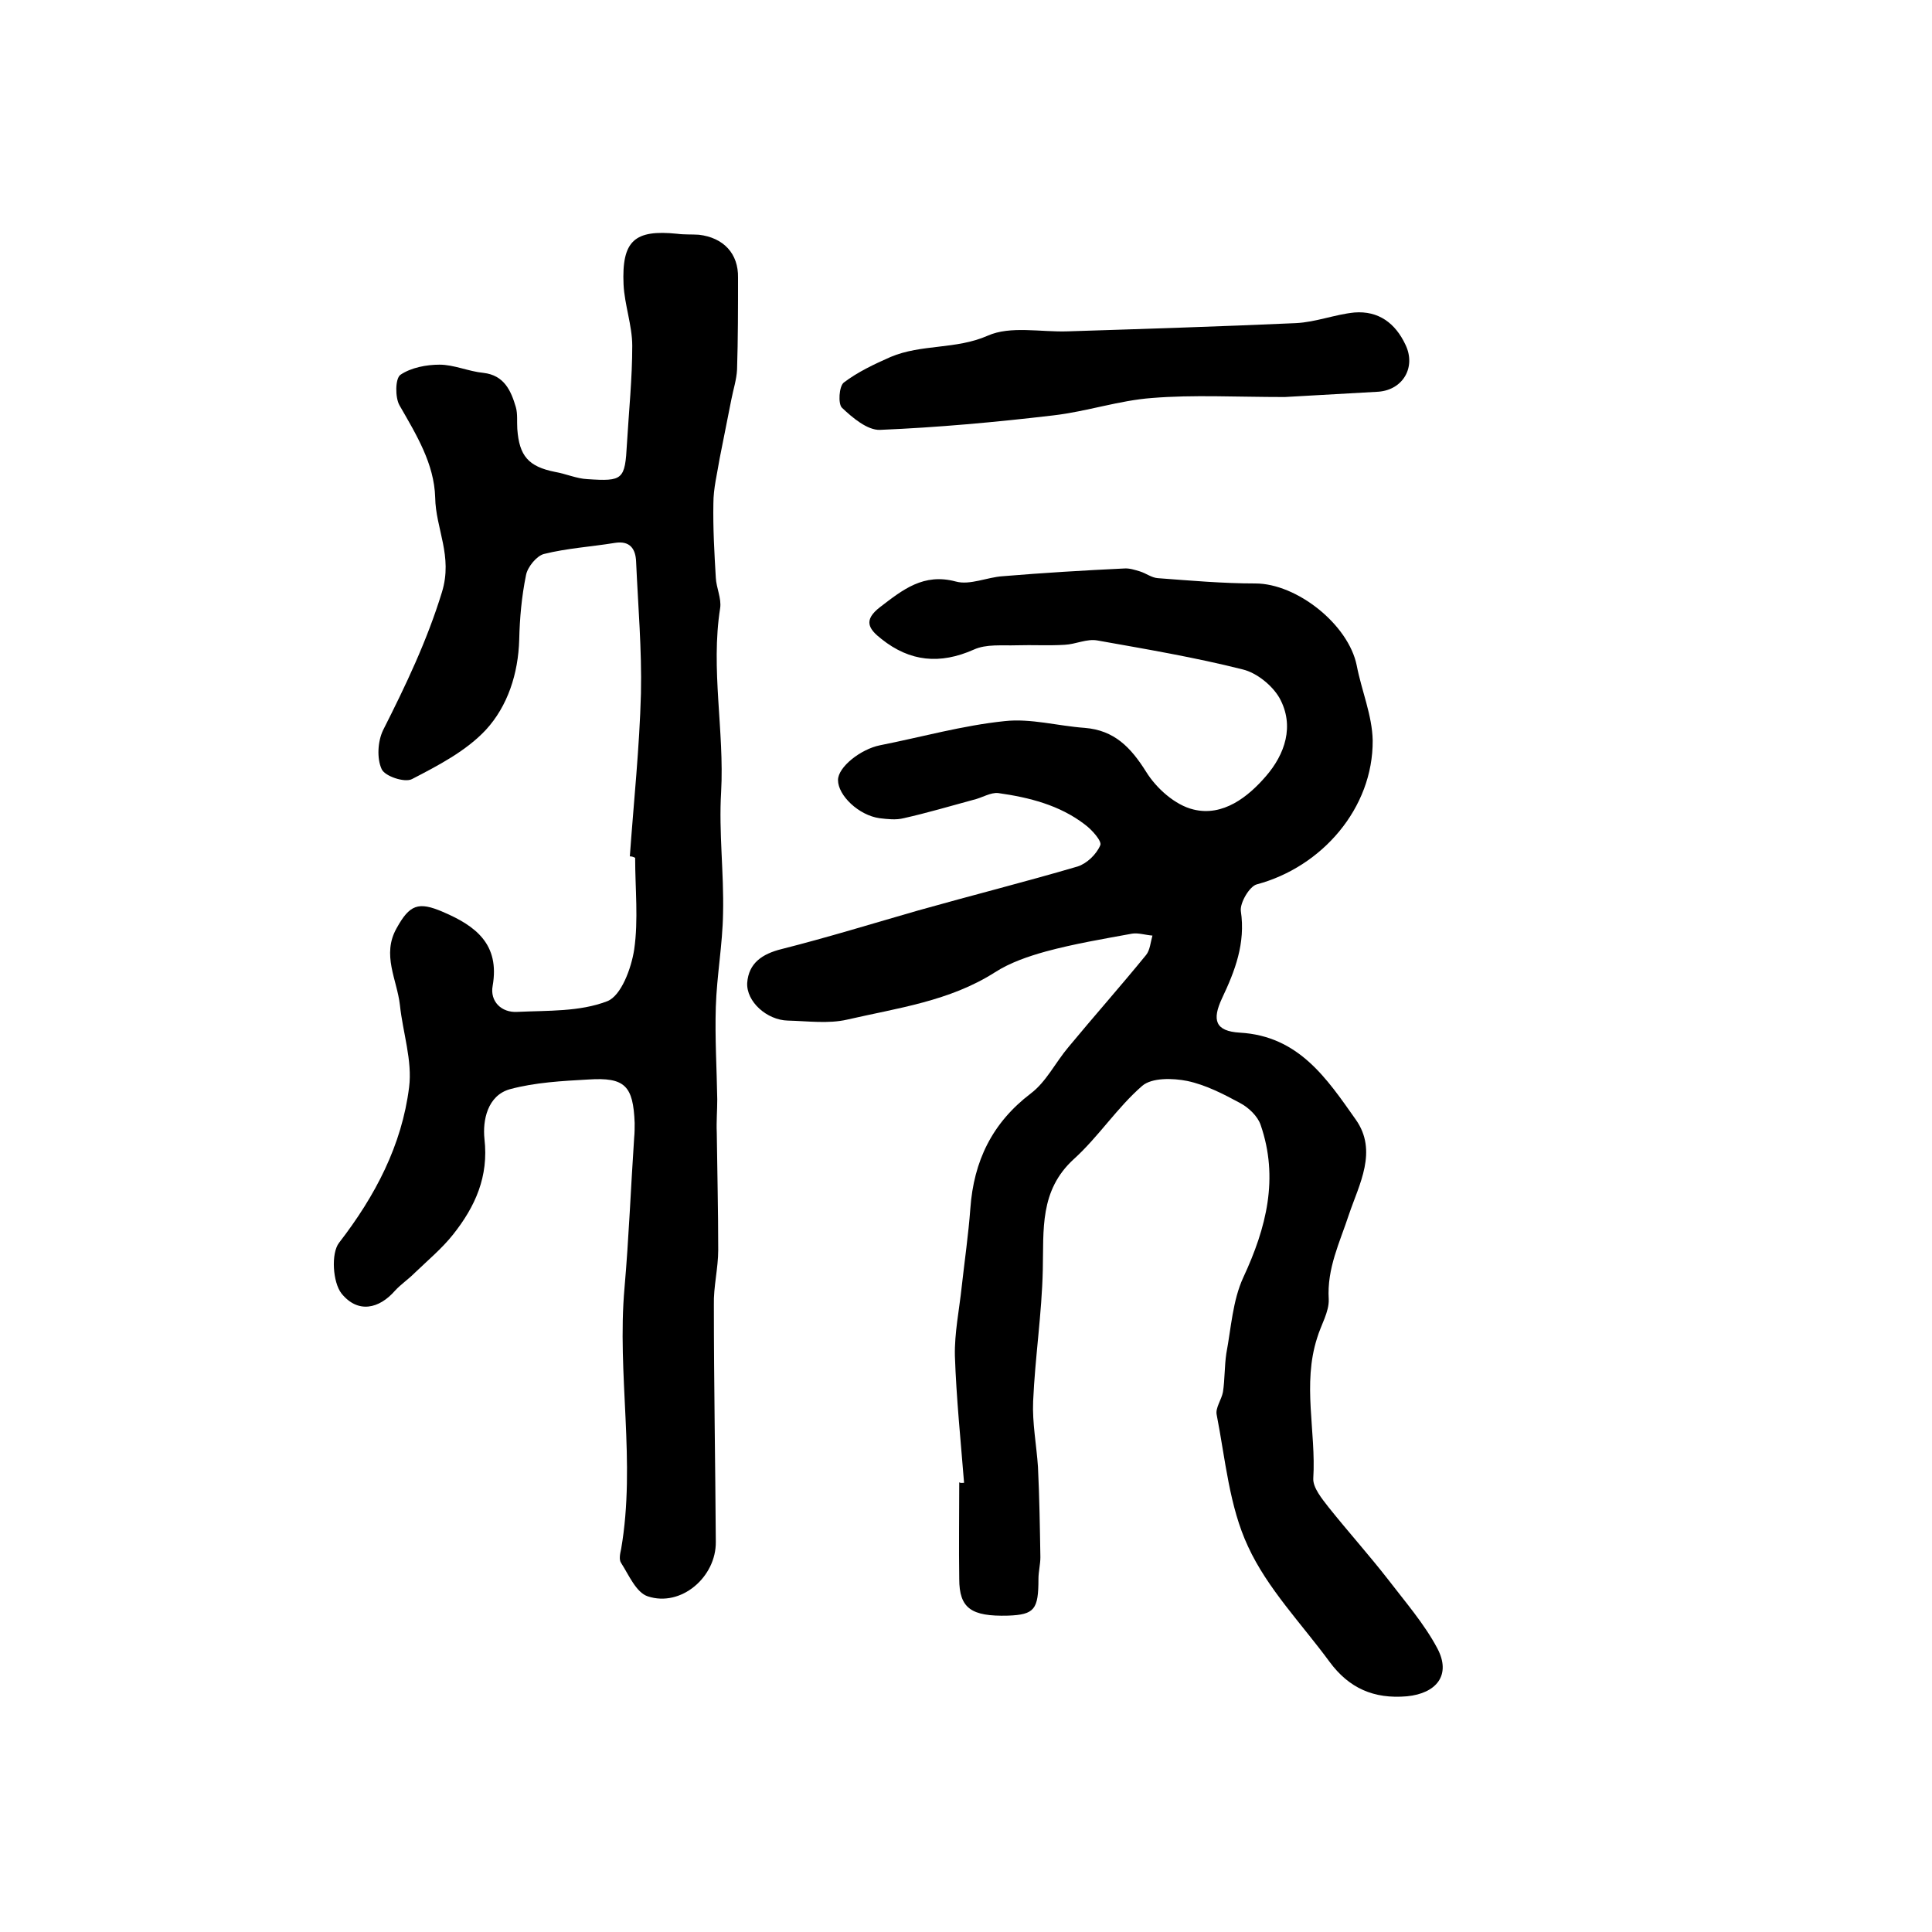
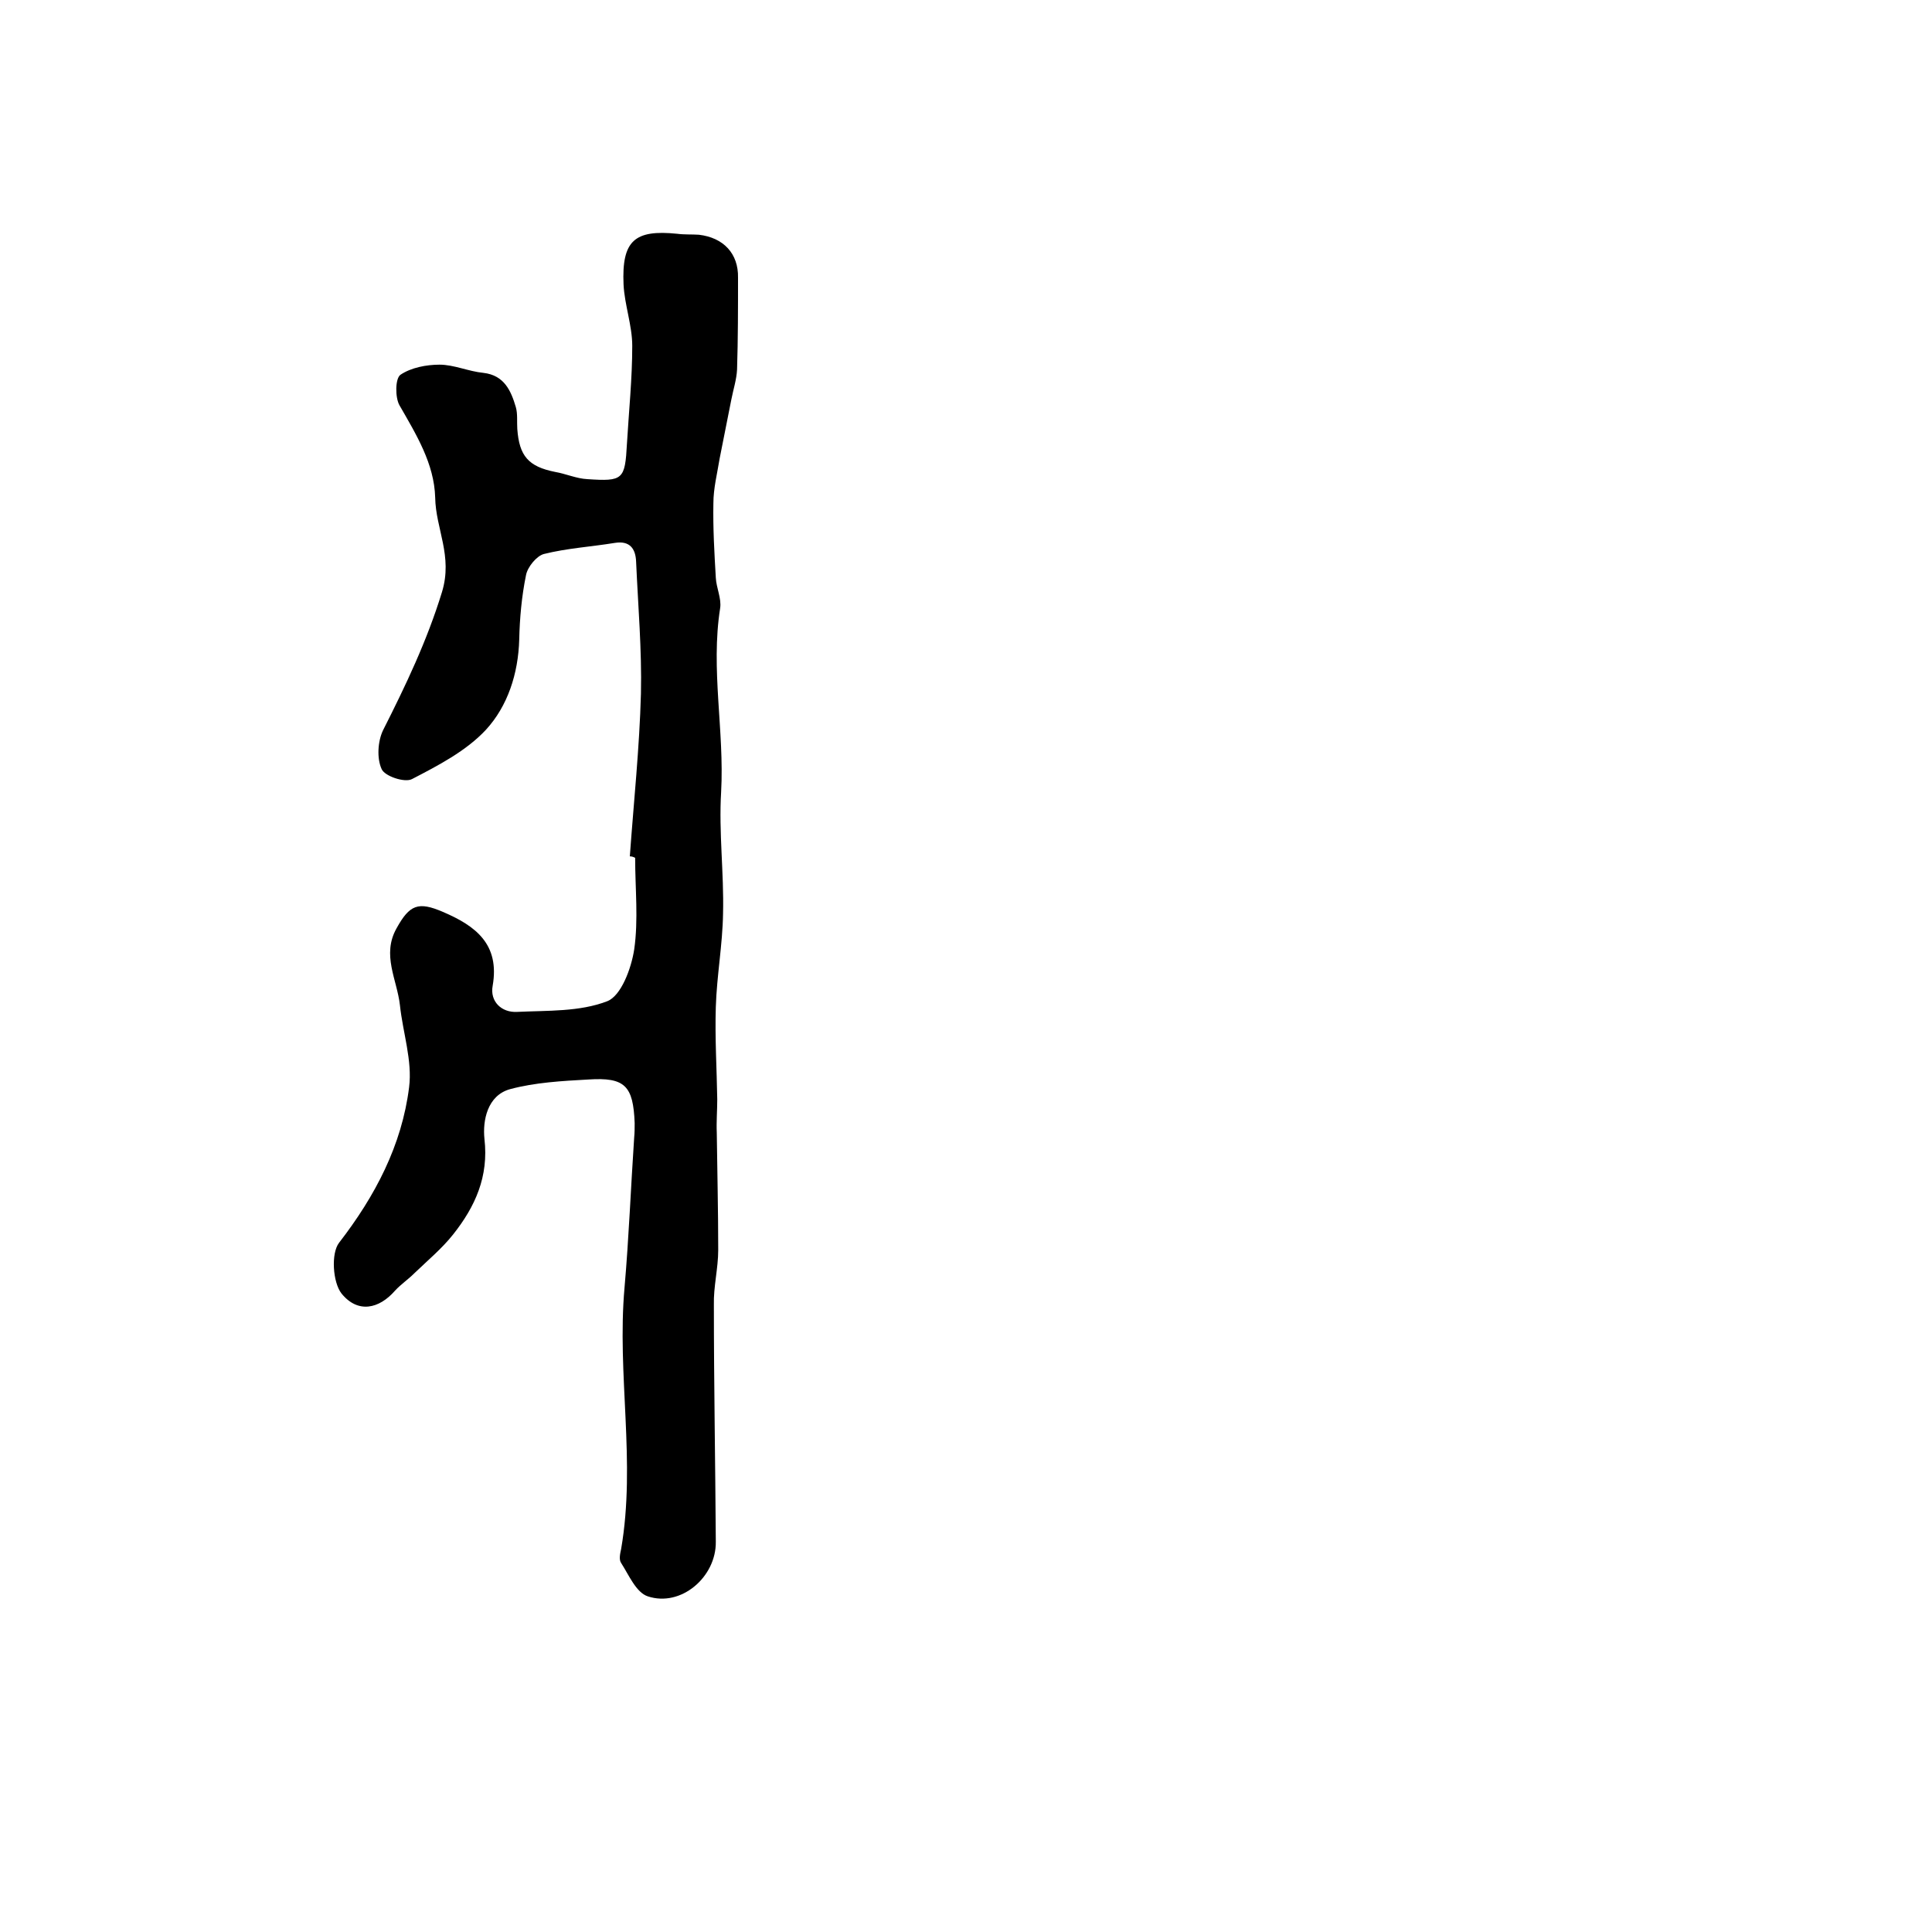
<svg xmlns="http://www.w3.org/2000/svg" version="1.1" id="图层_1" x="0px" y="0px" viewBox="0 0 400 400" style="enable-background:new 0 0 400 400;" xml:space="preserve">
  <style type="text/css">
	.st0{fill:#FFFFFF;}
</style>
  <g>
-     <path d="M199.6,307c-0.7-8.8-1.6-17.5-1.9-26.3c-0.1-4.7,0.9-9.5,1.4-14.2c0.6-5.4,1.4-10.9,1.8-16.3c0.7-9.8,4.5-17.7,12.5-23.8   c3.2-2.4,5.1-6.4,7.8-9.6c5.3-6.4,10.8-12.6,16.1-19.1c0.8-1,0.9-2.6,1.3-4c-1.4-0.1-2.9-0.6-4.2-0.4c-6,1.1-12,2.1-17.9,3.7   c-3.6,1-7.4,2.3-10.5,4.3c-9.4,6-20.2,7.4-30.6,9.8c-3.9,0.9-8.2,0.3-12.3,0.2c-4.3-0.1-8.6-3.9-8.4-7.8c0.3-4.1,3.1-6,7.1-7   c9.5-2.4,18.9-5.3,28.3-8c11-3.1,22.1-5.9,33-9.1c1.9-0.6,3.9-2.5,4.7-4.4c0.4-0.8-1.7-3.2-3.2-4.3c-5.2-4-11.5-5.6-17.9-6.5   c-1.6-0.2-3.4,1-5.2,1.4c-4.8,1.3-9.5,2.7-14.4,3.8c-1.6,0.4-3.3,0.2-5,0c-4.3-0.6-8.6-4.7-8.6-7.9c0-2.7,4.7-6.4,8.7-7.2   c8.6-1.7,17.1-4.1,25.8-5c5.4-0.6,11,1,16.6,1.4c6.1,0.5,9.5,4,12.7,9.1c2.1,3.4,6,6.9,9.8,7.8c6.1,1.5,11.3-2.6,15-6.9   c3.9-4.5,6-10.4,2.8-16.2c-1.5-2.6-4.7-5.2-7.6-5.9c-9.9-2.5-20-4.2-30.1-6c-2.2-0.4-4.5,0.8-6.8,0.9c-3.3,0.2-6.6,0-9.9,0.1   c-3,0.1-6.3-0.3-8.9,0.9c-7,3.1-13.2,2.5-19.1-2.2c-2.7-2.1-3.8-3.9-0.3-6.6c4.7-3.6,9-7.1,15.7-5.3c2.9,0.8,6.5-0.9,9.7-1.1   c8.4-0.7,16.7-1.2,25.1-1.6c1.1-0.1,2.3,0.3,3.3,0.6c1.3,0.4,2.4,1.3,3.7,1.4c6.7,0.5,13.5,1.1,20.2,1.1c8.6,0,19.3,8.5,21,17   c1,5.2,3.2,10.3,3.3,15.5c0.1,14-10.5,26.2-24,29.8c-1.5,0.4-3.5,3.8-3.3,5.5c1,6.7-1.2,12.4-3.9,18.1c-2.1,4.5-1.4,6.8,3.7,7.1   c12.2,0.7,18,9.5,24,18c4.6,6.5,0.7,13.4-1.4,19.6c-1.9,5.8-4.6,11.2-4.2,17.6c0.1,2.6-1.6,5.3-2.4,8c-3.1,9.6-0.2,19.4-0.8,29.1   c-0.1,1.9,1.8,4.2,3.2,6c4,5,8.3,9.8,12.2,14.8c3.6,4.7,7.6,9.3,10.3,14.4c2.9,5.5-0.2,9.3-6.3,9.9c-6.9,0.6-12-1.7-16-7.1   c-5.8-7.9-12.9-15.2-16.9-23.9c-3.9-8.3-4.7-18.1-6.5-27.3c-0.3-1.4,1-3.1,1.3-4.7c0.4-2.6,0.3-5.3,0.7-8c1-5.3,1.3-10.9,3.5-15.7   c4.8-10.3,7.4-20.6,3.6-31.6c-0.6-1.8-2.5-3.6-4.2-4.5c-3.5-1.9-7.2-3.8-11-4.6c-3-0.6-7.3-0.7-9.3,1c-5.2,4.5-9.1,10.6-14.2,15.2   c-7.1,6.5-6.2,14.6-6.4,22.9c-0.2,9.1-1.6,18.1-2,27.2c-0.2,4.5,0.7,9.1,1,13.6c0.3,6.2,0.4,12.5,0.5,18.7c0,1.5-0.4,3-0.4,4.5   c0,6.3-0.8,7.4-6.3,7.6c-7.6,0.2-10.1-1.5-10.1-7.6c-0.1-6.7,0-13.3,0-20C198.9,307.1,199.2,307,199.6,307z" />
    <path d="M130.4,177.3c0.8-11.2,2-22.5,2.3-33.7c0.2-9.1-0.6-18.2-1-27.3c-0.1-2.7-1.3-4.4-4.4-3.9c-4.9,0.8-9.9,1.1-14.7,2.3   c-1.5,0.4-3.4,2.7-3.7,4.4c-0.9,4.4-1.3,8.9-1.4,13.3c-0.2,7.1-2.4,13.8-6.9,18.7c-4.1,4.4-9.9,7.4-15.3,10.2   c-1.5,0.8-5.7-0.6-6.3-2.1c-1-2.2-0.8-5.7,0.3-8c4.7-9.3,9.1-18.5,12.2-28.6c2.3-7.5-1.3-13.1-1.4-19.6C89.9,96,86.2,90,82.7,83.9   c-0.9-1.6-0.9-5.5,0.2-6.3c2.2-1.5,5.4-2.1,8.1-2.1c3,0,6,1.4,9.1,1.7c4.3,0.5,5.7,3.7,6.7,7.1c0.4,1.4,0.2,3,0.3,4.5   c0.4,5.6,2.3,7.8,7.8,8.9c2.3,0.4,4.5,1.4,6.7,1.5c7.4,0.5,7.8,0.1,8.2-7.3c0.4-6.8,1.1-13.5,1.1-20.3c0-4.2-1.6-8.5-1.8-12.7   c-0.4-9.1,2.3-11.4,11.1-10.5c1.5,0.2,3,0.1,4.5,0.2c5.1,0.6,8.2,3.9,8.1,8.9c0,6.3,0,12.7-0.2,19c-0.1,2.1-0.8,4.2-1.2,6.3   c-0.8,4-1.6,8.1-2.4,12.1c-0.5,3.1-1.3,6.2-1.3,9.3c-0.1,5.1,0.2,10.3,0.5,15.4c0.1,2.1,1.2,4.3,0.9,6.3c-2,12.7,0.9,25.4,0.2,38.1   c-0.5,8.3,0.6,16.7,0.4,25.1c-0.1,6.5-1.3,12.9-1.5,19.4c-0.2,6.4,0.2,12.8,0.3,19.1c0,2.3-0.2,4.6-0.1,6.9   c0.1,8.1,0.3,16.2,0.3,24.3c0,3.8-1,7.6-0.9,11.4c0,16.3,0.3,32.7,0.4,49c0.1,7.3-7.2,13.6-14.1,11.3c-2.4-0.8-3.9-4.4-5.5-6.9   c-0.5-0.7-0.2-2,0-2.9c3.1-18-0.9-36.1,0.7-54.1c0.9-10.3,1.3-20.7,2-31.1c0.1-1,0.1-2,0.1-3c-0.3-7.7-2-9.5-9.6-9   c-5.4,0.3-11,0.6-16.2,2c-4.7,1.3-5.7,6.5-5.3,10.3c0.9,7.8-1.9,14-6.5,19.8c-2.3,2.9-5.3,5.4-8,8c-1.3,1.3-2.8,2.3-4,3.6   c-3.3,3.8-7.7,4.8-11.1,0.6c-1.8-2.3-2.2-8.3-0.5-10.5c7.5-9.7,13-20.2,14.5-32.2c0.7-5.5-1.3-11.3-1.9-17   c-0.6-5.3-3.8-10.4-0.7-15.9c2.7-4.9,4.5-5.6,9.6-3.4c6.8,2.9,11.8,6.7,10.3,15.3c-0.6,3.2,1.8,5.6,5.1,5.4   c6.3-0.3,12.9,0,18.6-2.2c2.9-1.1,5-6.8,5.6-10.7c0.9-6.2,0.2-12.6,0.2-19C131.1,177.4,130.8,177.3,130.4,177.3z" />
-     <path d="M266,82.2c-10.2,0-18.9-0.5-27.5,0.2c-6.8,0.5-13.5,2.8-20.4,3.6c-11.9,1.4-23.9,2.5-35.9,3c-2.6,0.1-5.7-2.5-7.9-4.6   c-0.8-0.8-0.6-4.4,0.4-5.2c2.9-2.2,6.3-3.8,9.7-5.3c6.4-2.7,13.5-1.5,20.1-4.4c4.7-2.1,11-0.7,16.6-0.9c15.7-0.5,31.5-1,47.2-1.7   c4.1-0.2,8.1-1.8,12.1-2.2c5-0.4,8.5,2.2,10.6,6.7c2.2,4.6-0.5,9.3-5.6,9.7C278.6,81.5,271.5,81.9,266,82.2z" />
  </g>
</svg>